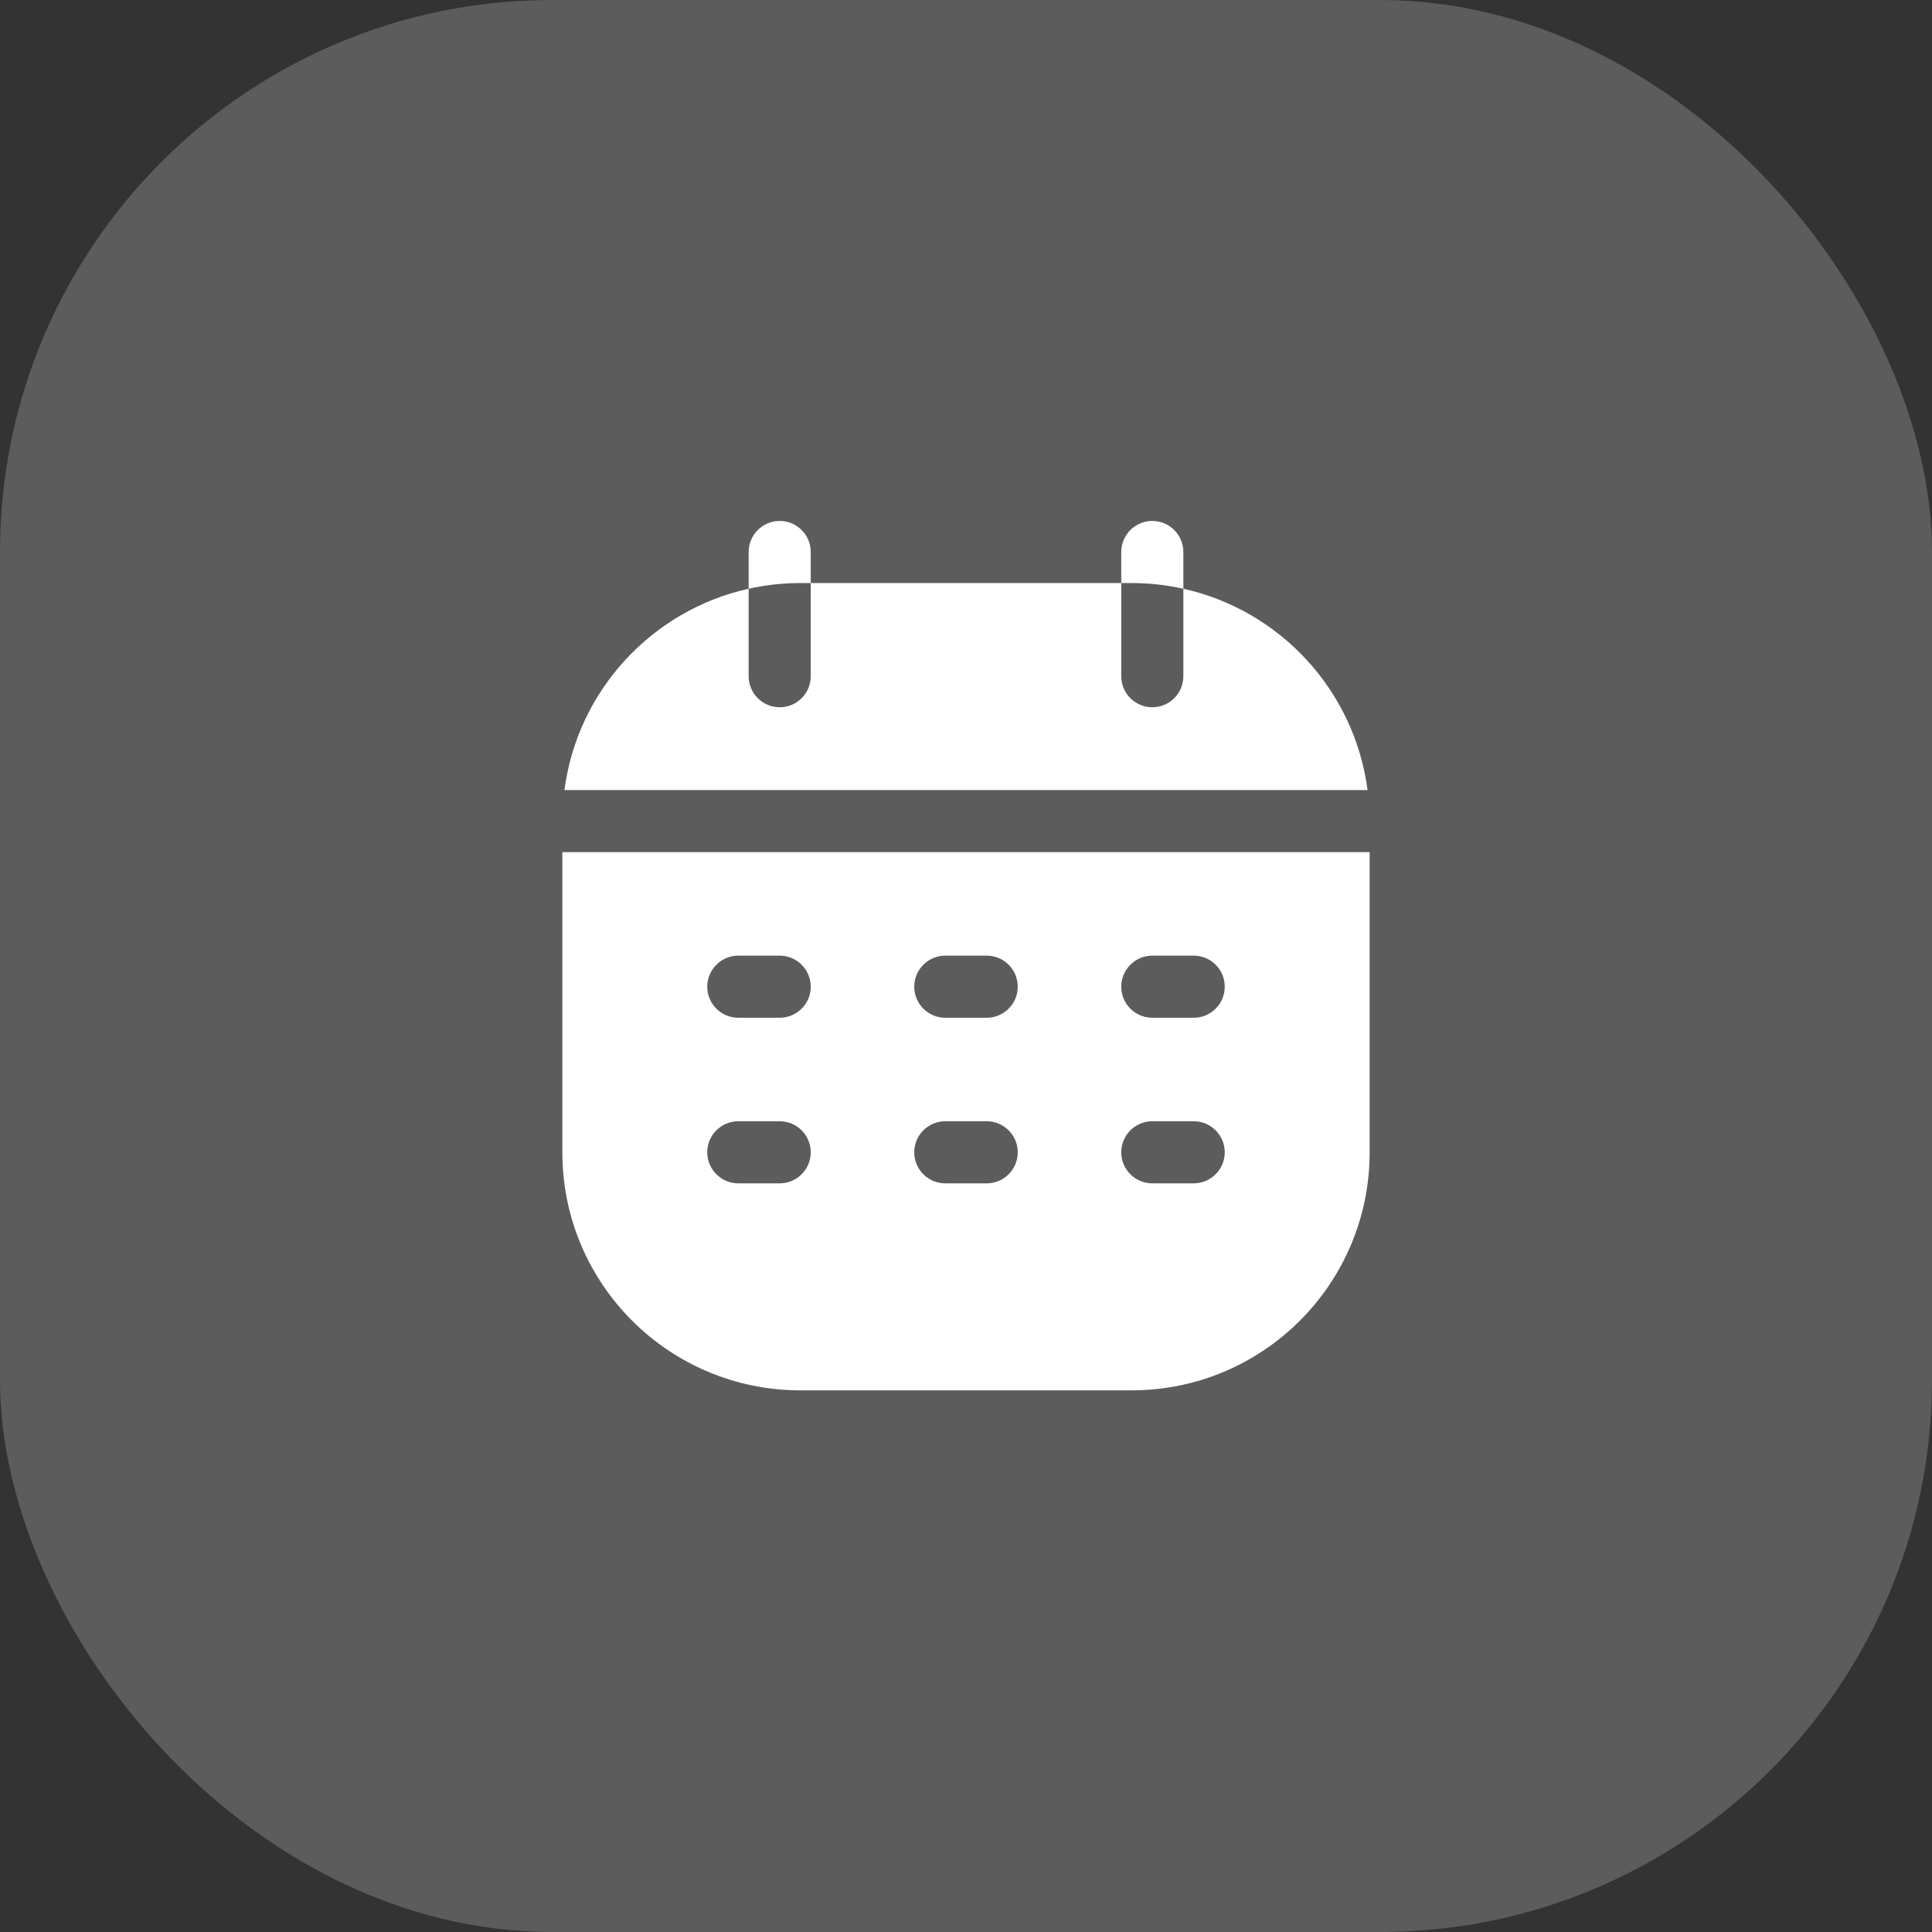
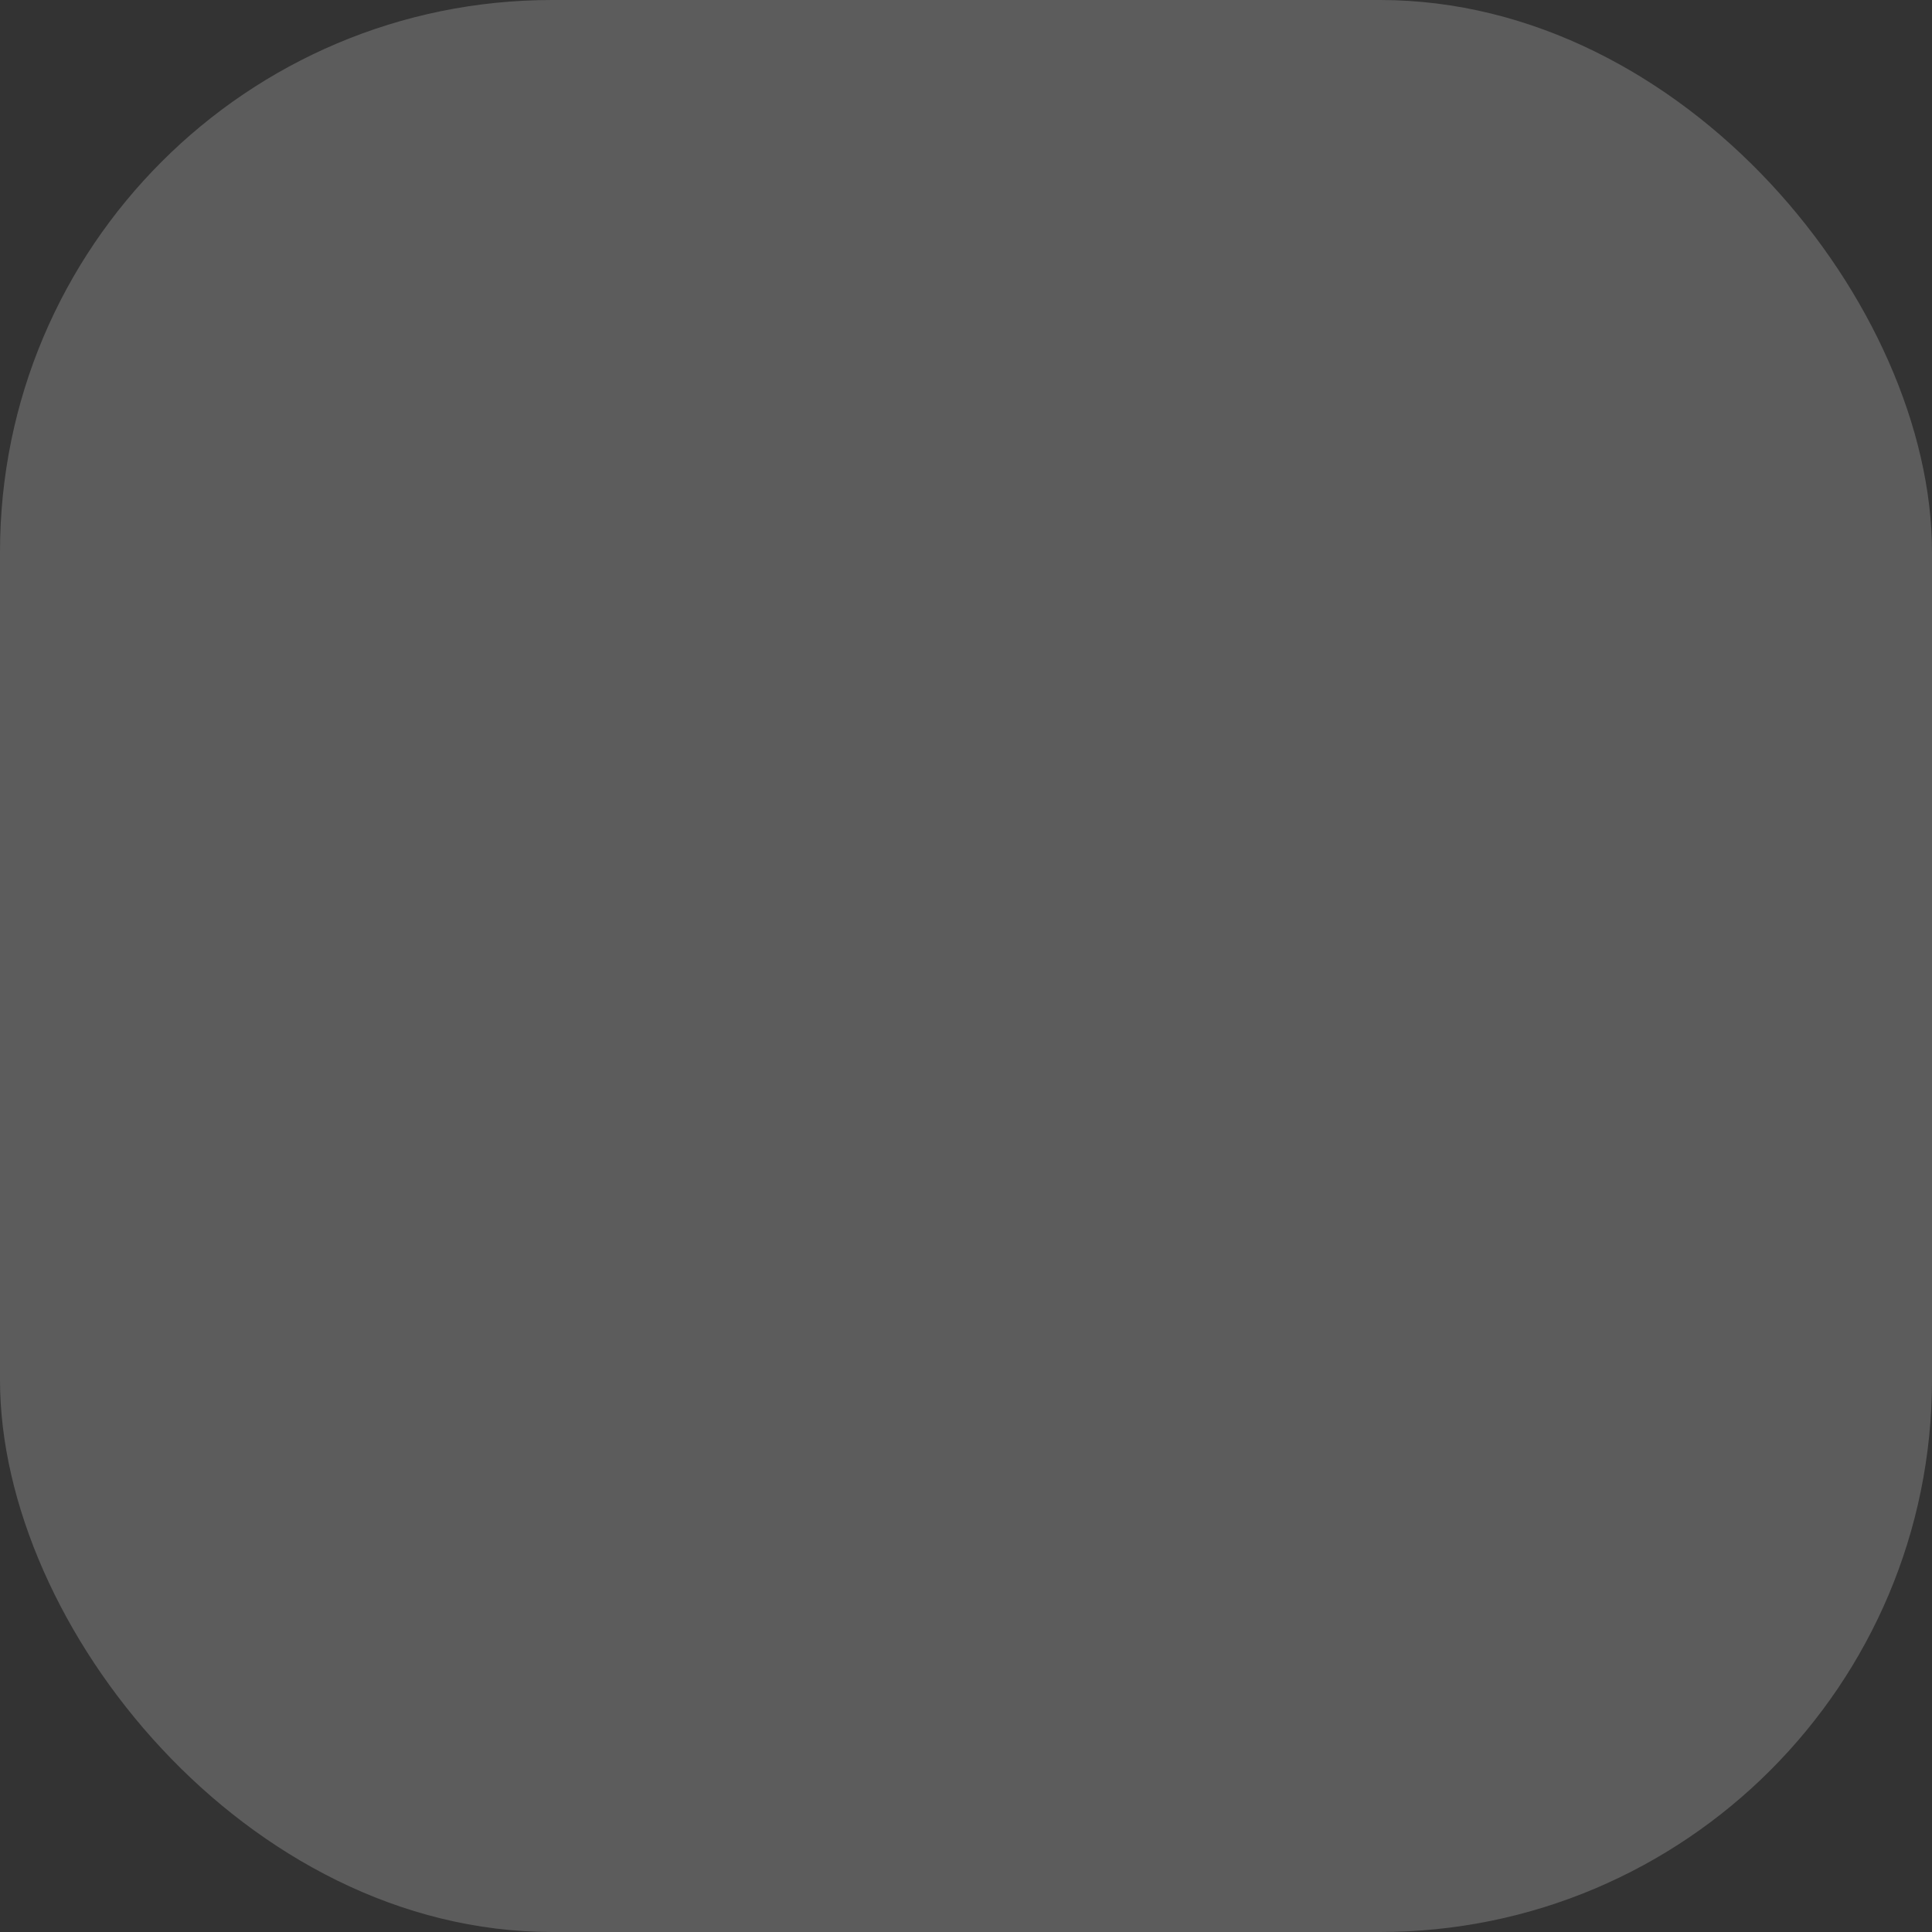
<svg xmlns="http://www.w3.org/2000/svg" width="70" height="70" viewBox="0 0 70 70" fill="none">
  <rect x="0" y="0" width="70" height="70" fill="#333333" stroke="none" />
  <rect width="70" height="70" rx="20" fill="white" fill-opacity="0.2" />
-   <path d="M49.625 41.75C49.625 46.514 45.764 50.375 41 50.375H29C24.236 50.375 20.375 46.514 20.375 41.75V30.875H49.625V41.75ZM26.75 40.625C26.129 40.625 25.625 41.129 25.625 41.75C25.625 42.371 26.129 42.875 26.75 42.875H28.25C28.871 42.875 29.375 42.371 29.375 41.75C29.375 41.129 28.871 40.625 28.25 40.625H26.75ZM34.25 40.625C33.629 40.625 33.125 41.129 33.125 41.75C33.125 42.371 33.629 42.875 34.25 42.875H35.75C36.371 42.875 36.875 42.371 36.875 41.75C36.875 41.129 36.371 40.625 35.75 40.625H34.25ZM41.75 40.625C41.129 40.625 40.625 41.129 40.625 41.75C40.625 42.371 41.129 42.875 41.75 42.875H43.25C43.871 42.875 44.375 42.371 44.375 41.75C44.375 41.129 43.871 40.625 43.25 40.625H41.75ZM26.75 34.625C26.129 34.625 25.625 35.129 25.625 35.75C25.625 36.371 26.129 36.875 26.75 36.875H28.25C28.871 36.875 29.375 36.371 29.375 35.75C29.375 35.129 28.871 34.625 28.25 34.625H26.75ZM34.25 34.625C33.629 34.625 33.125 35.129 33.125 35.75C33.125 36.371 33.629 36.875 34.25 36.875H35.75C36.371 36.875 36.875 36.371 36.875 35.75C36.875 35.129 36.371 34.625 35.75 34.625H34.25ZM41.75 34.625C41.129 34.625 40.625 35.129 40.625 35.75C40.625 36.371 41.129 36.875 41.75 36.875H43.25C43.871 36.875 44.375 36.371 44.375 35.75C44.375 35.129 43.871 34.625 43.25 34.625H41.75ZM40.625 24.5C40.625 25.121 41.129 25.625 41.75 25.625C42.371 25.625 42.875 25.121 42.875 24.5V21.331C46.378 22.108 49.078 25.015 49.549 28.625H20.451C20.922 25.015 23.622 22.108 27.125 21.331V24.5C27.125 25.121 27.629 25.625 28.25 25.625C28.871 25.625 29.375 25.121 29.375 24.5V21.125H40.625V24.5ZM28.25 18.875C28.871 18.875 29.375 19.379 29.375 20V21.125H29C28.356 21.125 27.729 21.197 27.125 21.331V20C27.125 19.379 27.629 18.875 28.25 18.875ZM41.75 18.875C42.371 18.875 42.875 19.379 42.875 20V21.331C42.271 21.197 41.644 21.125 41 21.125H40.625V20C40.625 19.379 41.129 18.875 41.75 18.875Z" fill="white" />
</svg>